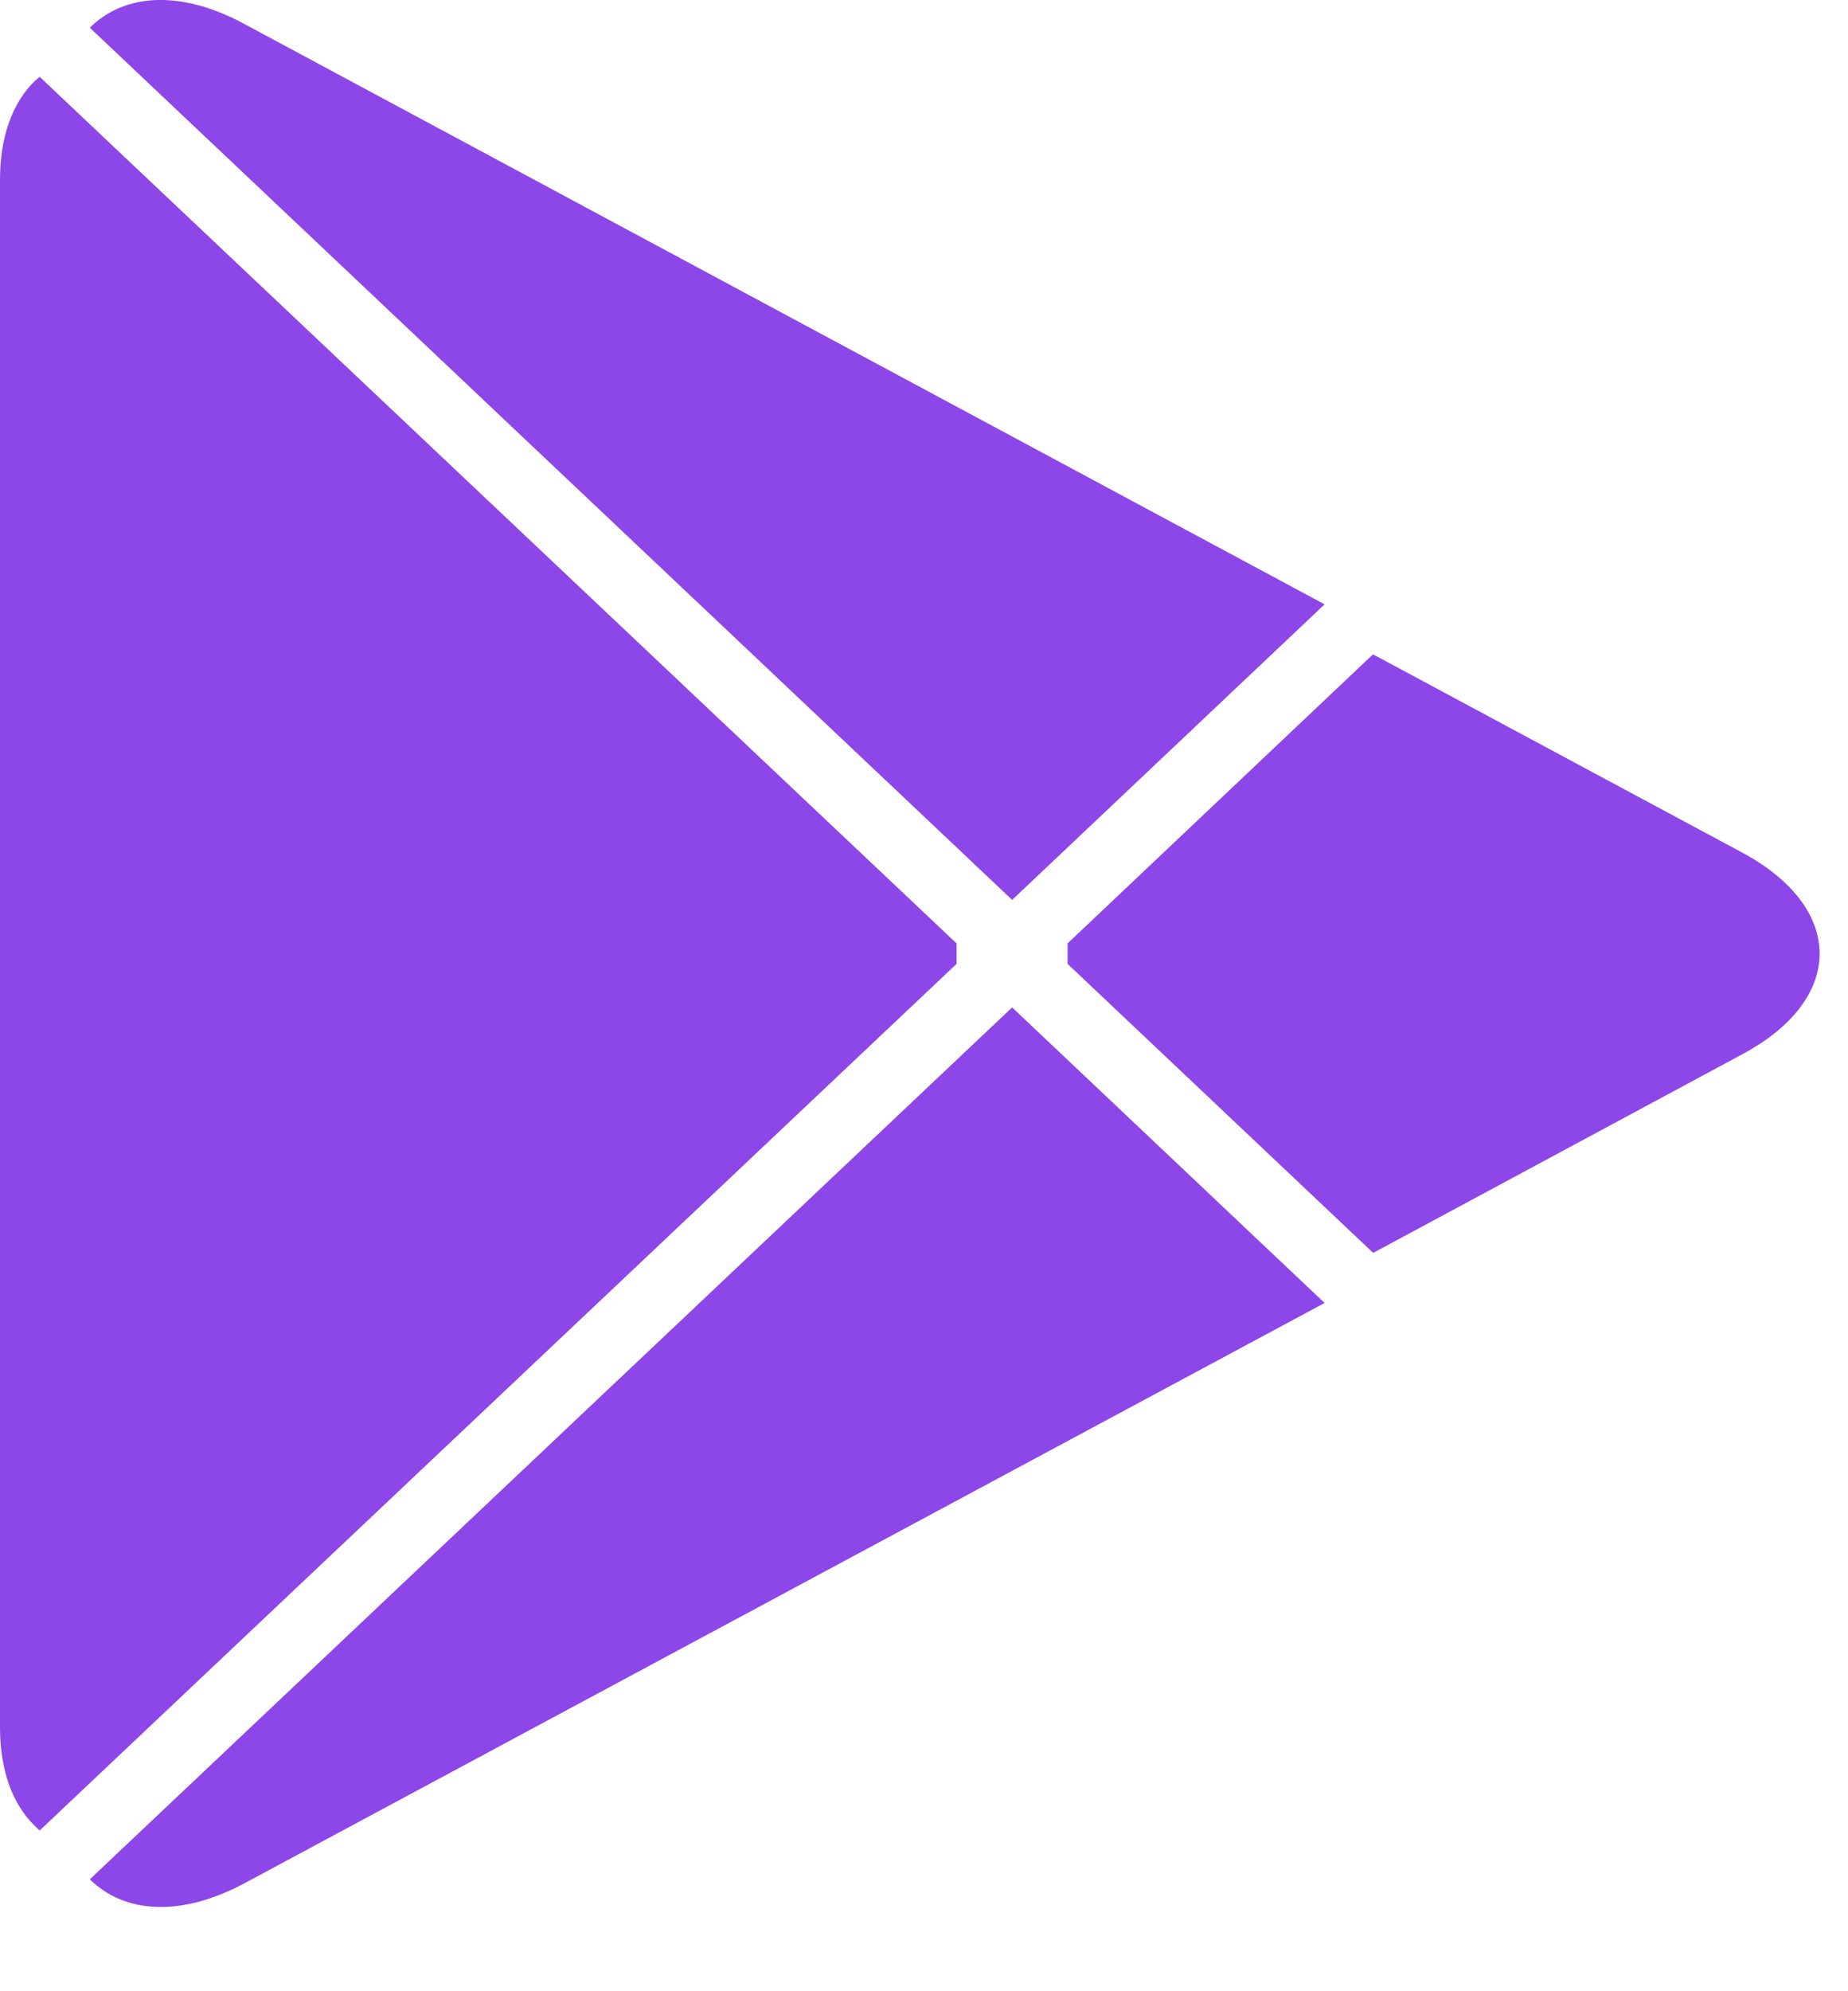
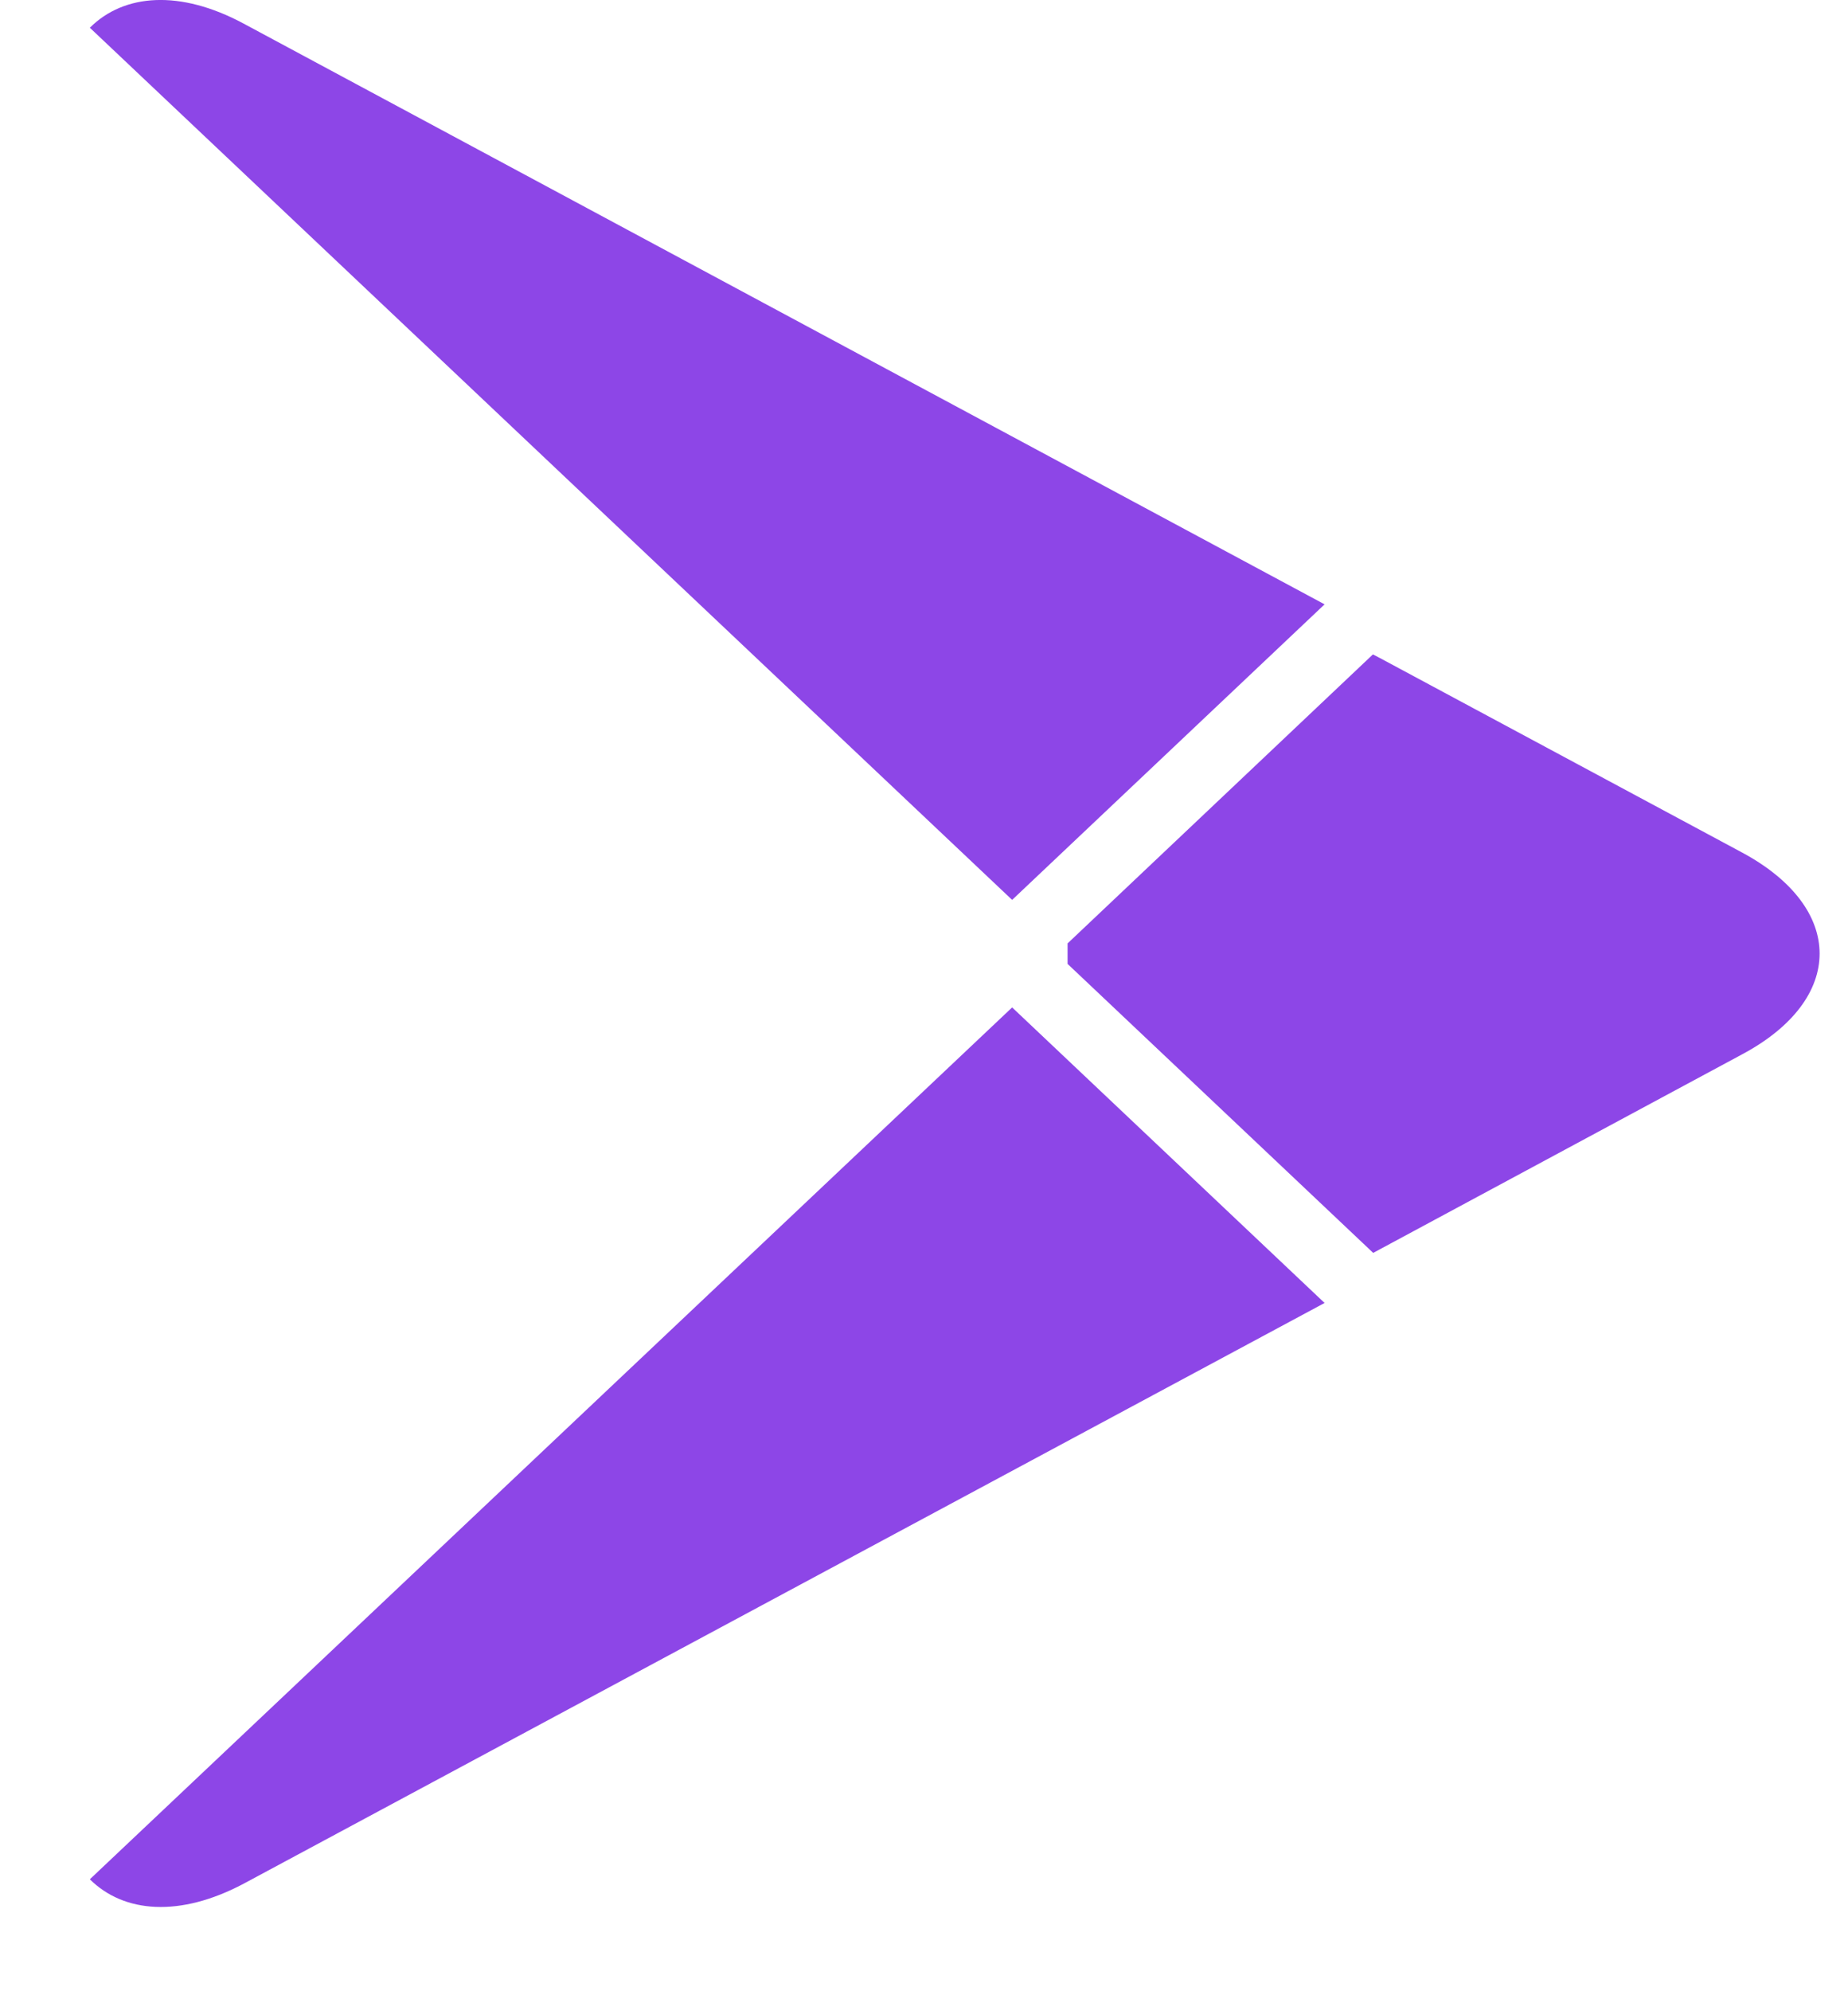
<svg xmlns="http://www.w3.org/2000/svg" fill="none" height="100%" overflow="visible" preserveAspectRatio="none" style="display: block;" viewBox="0 0 13 14" width="100%">
  <g id="Icon">
-     <path d="M0.241 12.834C0.088 12.683 0 12.447 0 12.143V1.265C0 0.96 0.088 0.725 0.241 0.573L0.279 0.54L6.729 6.633V6.777L0.279 12.87L0.241 12.834Z" fill="#8D46E7" id="Vector" />
    <path d="M9.658 4.601L7.51 6.633V6.777L9.66 8.809L9.708 8.783L12.255 7.413C12.982 7.025 12.982 6.385 12.255 5.994L9.708 4.627L9.658 4.601V4.601Z" fill="#8D46E7" id="Vector_2" />
    <path d="M9.318 4.249L7.12 6.327L0.632 0.195C0.873 -0.045 1.267 -0.074 1.714 0.166L9.318 4.249" fill="#8D46E7" id="Vector_3" />
    <path d="M9.318 9.161L1.714 13.244C1.267 13.481 0.873 13.452 0.632 13.213L7.12 7.083L9.318 9.161Z" fill="#8D46E7" id="Vector_4" />
  </g>
</svg>